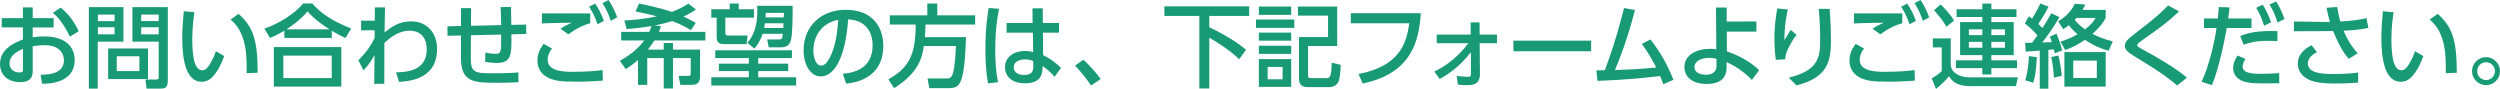
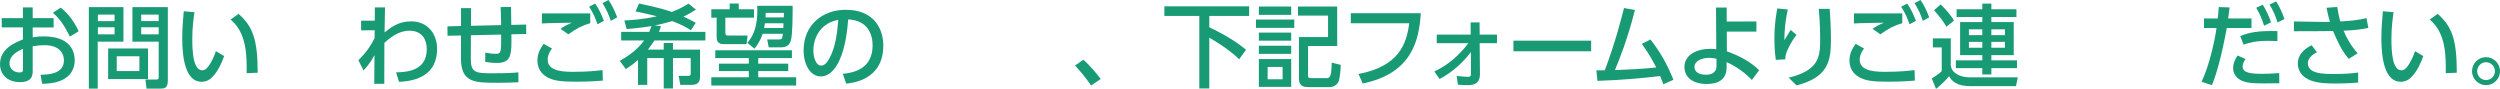
<svg xmlns="http://www.w3.org/2000/svg" enable-background="new 0 0 828.09 29.43" height="29.43" viewBox="0 0 828.09 29.43" width="828.09">
  <g fill="#189a75">
    <path d="m17.76 6v3.09h-6.93v3.27c.66-.12 1.86-.3 3.69-.3 8.58 0 10.23 4.77 10.23 7.92 0 2.07-.78 5.37-5.13 6.93-1.86.66-3.66.81-5.67.84l-.51-3c2.4-.03 7.74-.15 7.74-4.77 0-2.19-1.41-5.01-6.42-5.01-1.05 0-2.28.09-3.93.33v8.46c0 2.34-1.41 3.45-4.17 3.45-4.41 0-6.66-2.76-6.66-5.97 0-5.1 4.86-7.08 7.59-8.16v-3.99h-7.02v-3.09h7.02v-3.54h3.24v3.54zm-10.14 10.17c-1.65.75-4.47 2.04-4.47 4.86 0 1.68 1.35 2.97 3.27 2.97 1.2 0 1.2-.51 1.2-.93zm12.48-13.65c2.85 2.25 4.65 5.04 5.97 7.83l-2.94 1.77c-1.14-2.34-2.73-5.4-5.61-7.89z" />
    <path d="m29.43 2.37h11.46v11.43h-8.52v15.54h-2.94zm3 2.46v2.16h5.52v-2.16zm0 4.2v2.34h5.52v-2.34zm16.59 7.02v10.14h-13.2v-10.14zm-10.35 2.58v4.92h7.5v-4.92zm13.89-4.83h-8.7v-11.43h11.73v24.39c0 2.52-1.29 2.58-2.28 2.58h-4.77l-.36-3h3.66c.69 0 .72-.39.72-.75zm-5.79-8.97v2.16h5.79v-2.16zm0 4.2v2.34h5.79v-2.34z" />
    <path d="m64.41 4.05c-.27 1.92-.72 4.86-.72 8.91 0 3.9.27 10.32 3.3 10.32.96 0 1.62-.72 2.16-1.47.72-.99 1.68-2.82 2.37-4.86l2.73 1.62c-.75 2.19-2.04 5.07-4.02 7.05-1.14 1.11-2.34 1.47-3.45 1.47-5.31 0-6.42-7.77-6.42-14.49 0-2.94.27-6.18.51-8.88zm17.28 20.19c.06-5.31.18-13.26-5.31-17.76l2.64-1.89c4.74 4.2 6.33 8.49 6.33 19.5z" />
-     <path d="m114.44 12.6c-1.5-.69-2.58-1.23-4.53-2.4v2.37h-15.72v-2.43c-1.8 1.08-2.91 1.65-4.77 2.43l-1.83-3.12c4.71-1.56 9.69-4.65 12.87-8.31h2.94c2.67 2.91 5.64 5.4 12.9 8.31zm-1.38 3v13.08h-22.35v-13.08zm-3.18 2.82h-16.02v7.44h16.02zm-.75-8.7c-4.5-2.94-6.03-4.56-7.26-5.94-2.01 2.4-4.32 4.23-6.99 5.94z" />
    <path d="m119.61 10.05v-3.21h4.53l.03-4.38h3.36c-.12 5.22-.12 6-.15 8.28 2.37-1.86 4.71-3.66 8.88-3.66 5.13 0 8.52 3.87 8.52 9.09 0 8.67-6.78 10.68-12.6 10.95l-.99-3.15c3.12-.09 10.17-.27 10.17-7.68 0-2.76-1.2-6.12-5.79-6.12-3.54 0-6.48 2.4-8.25 4.05 0 2.49 0 3.42-.03 13.53h-3.33l.09-9.48c-1.56 2.88-2.97 4.35-3.66 5.04l-1.68-3.36c2.88-2.88 4.14-4.89 5.37-7.32l.03-2.61z" />
    <path d="m166 8.31c-.06-3.63-.09-4.05-.18-5.97l3.45-.03c.03.93.06 5.07.09 5.94l4.92-.12.03 3.12-4.92.12c.09 6.6.12 9.48-4.83 9.48-.36 0-1.83 0-3.84-.36l.03-3.06c1.29.24 2.13.39 3.45.39 1.83 0 1.83-.54 1.8-6.36l-10.02.21-.03 7.68c-.03 4.74 1.5 4.92 7.17 4.92 5.16 0 7.05-.15 8.58-.3l.03 3.27c-2.85.15-4.23.18-6.78.18-7.77 0-12.3 0-12.27-8.25l.03-7.41-4.47.09-.03-3.12 4.5-.12v-5.91h3.33l-.03 5.85z" />
    <path d="m182.85 16.08c-1.11 1.38-1.44 2.67-1.44 3.66 0 3.24 3.48 4.05 8.16 4.05 5.22 0 8.28-.36 10.02-.57l.09 3.48c-1.38.12-4.56.36-9.03.36-5.25 0-7.38-.39-9.42-1.5-2.25-1.23-3.21-3.3-3.21-5.49 0-1.95.6-3.54 2.04-5.55zm12.66-8.4c-2.67.81-4.41 1.62-7.26 3.69l-2.58-1.83c1.23-.87 2.13-1.32 3.69-2.01-1.35.03-5.58.06-7.89.15-.75.03-1.29.06-1.98.09l.03-3.33h15.99zm1.62-6.51c1.29 1.86 1.95 3.3 2.91 5.73l-2.13 1.14c-.84-2.43-1.44-3.69-2.76-5.82zm4.41-1.17c1.26 1.8 1.92 3.24 2.91 5.73l-2.13 1.17c-.81-2.4-1.47-3.78-2.76-5.85z" />
    <path d="m215.05 10.56c.42-.96.54-1.29.75-1.92-4.11.66-6.78.87-8.22.99l-.78-2.85c2.43-.12 6.3-.36 10.77-1.38-2.43-.66-4.59-1.11-7.05-1.62l1.14-2.61c1.74.36 7.32 1.5 10.86 2.79 2.88-1.08 4.53-2.13 5.52-2.76l2.49 1.98c-.9.6-2.16 1.38-4.14 2.31 2.31 1.08 3.24 1.62 4.08 2.07l-1.62 2.46c-.99-.63-2.85-1.8-6.18-3.03-1.71.51-3.84 1.08-5.82 1.44l2.07.24c-.15.54-.27 1.02-.66 1.89h15.39v2.85h-16.89c-.42.66-.96 1.53-2.16 3.03h5.25v-2.19h3.06v2.19h8.97v9.15c0 .81-.27 2.52-2.61 2.52h-3.93l-.54-2.97h3.15c.57 0 .84-.12.84-.81v-5.1h-5.88v10.08h-3.06v-10.08h-5.46v8.88h-3.06v-8.25c-1.47 1.32-2.79 2.22-4.05 3.03l-1.98-2.73c2.19-1.26 5.49-3.27 8.07-6.75h-7.62v-2.85z" />
    <path d="m244.7 1.17v1.89h5.04v2.79h-9.48v4.86c0 1.05.3 1.05 1.17 1.05h6.21l-.36 2.85h-7.71c-.72 0-2.19-.24-2.19-2.19v-6.57h-1.77v-2.79h6.09v-1.89zm17.61 18.06h-11.16v1.86h9.93v2.46h-9.93v2.04h12.57v2.73h-28.11v-2.73h12.42v-2.04h-9.9v-2.46h9.9v-1.86h-11.1v-2.58h25.38zm-4.35-6.15c1.05 0 1.14-.24 1.35-1.89h-6.69c-.9 2.7-2.07 4.14-2.73 4.92l-2.34-1.92c1.23-1.44 3.63-4.47 3.27-12.27h11.73c0 3.12 0 9.51-.6 11.49-.21.72-.69 2.28-3.33 2.28h-3.99l-.51-2.61zm1.5-3.81c0-.21.06-1.32.06-1.56h-6.15c-.03.39-.09.75-.24 1.56zm-5.82-5.01c0 .3-.06.96-.06 1.5h6.03c0-.45.06-1.29.06-1.5z" />
    <path d="m279.17 24.45c3.18-.3 9.87-1.38 9.87-9.42 0-3.33-1.38-8.28-8.1-8.61-.93 13.35-4.92 18.9-9.06 18.9-3.48 0-5.7-3.99-5.7-8.61 0-8.43 6.24-13.47 13.95-13.47 9.33 0 12.45 6.24 12.45 11.88 0 11.34-10.17 12.36-12.3 12.57zm-9.75-7.65c0 1.74.63 4.92 2.58 4.92 1.14 0 1.98-1.02 2.7-2.34 2.04-3.72 2.61-8.31 2.97-12.81-5.4.99-8.25 5.28-8.25 10.23z" />
-     <path d="m306.02 15.24c-.6 3.69-1.53 8.73-9.84 13.95l-1.92-2.91c6.9-3.9 9-8.13 9.06-18.15h-8.58v-3.06h12.42v-3.9h3.3v3.9h12.54v3.06h-16.44c-.03 1.05-.03 2.25-.18 4.17h13.59c-.09 2.82-.3 11.37-1.77 14.64-.75 1.65-1.62 2.25-3.87 2.25h-6.51l-.6-3.21h6.54c.54 0 1.32 0 1.86-1.62.12-.39.78-2.64 1.02-9.12z" />
-     <path d="m330.93 2.91c-.51 2.55-1.26 6.63-1.26 13.41 0 3.66.15 7.32.93 10.89l-3.33.42c-.63-3.42-.87-7.05-.87-11.31 0-7.35.81-12.03 1.08-13.68zm19.86 4.71v3.21h-5.34l.06 7.41c2.31 1.11 4.56 2.82 5.91 4.26l-2.13 2.97c-1.35-1.71-2.76-2.76-3.93-3.57l-.03.87c-.12 3.12-1.8 4.83-5.88 4.83-4.68 0-6.57-2.73-6.57-5.34 0-3.18 2.7-5.37 6.63-5.37 1.26 0 2.1.21 2.7.36l-.09-6.42h-8.7v-3.21h8.61l-.03-4.86h3.39l.03 4.86zm-8.55 12.63c-.6-.27-1.38-.57-2.7-.57-1.8 0-3.75.69-3.75 2.61 0 1.86 1.71 2.55 3.48 2.55 2.85 0 3.03-1.68 3-2.91z" />
    <path d="m361.41 28.32c-1.74-2.55-3.48-4.65-5.31-6.6l2.76-1.95c2.04 1.83 4.44 4.62 5.73 6.39z" />
    <path d="m385.68 2.1h28.08v3.18h-13.2v3.75c7.26 3.45 10.68 6.24 12.18 7.44l-2.28 3.15c-3.6-3.51-8.55-6.36-9.9-7.14v16.83h-3.3v-24.03h-11.58z" />
    <path d="m428.71 6.48v2.76h-12.69v-2.76zm-1.02-4.32v2.76h-10.71v-2.76zm0 8.64v2.67h-10.71v-2.67zm0 4.35v2.7h-10.71v-2.7zm0 4.41v9.21h-10.71v-9.21zm-2.85 2.61h-4.95v4.08h4.95zm18.09-6.93h-9.66v9.6c0 .78 0 1.05 1.2 1.05h4.92c1.14 0 1.65-.51 1.71-5.13l3 .72c-.03 1.86-.33 4.77-.75 5.61-.51 1.05-1.65 1.77-3 1.77h-6.69c-1.38 0-3.39 0-3.39-2.82v-13.77h9.63v-7.11h-9.96v-3h12.99z" />
    <path d="m470.62 4.38c-.57 9.15-3.03 19.92-19.23 23.28l-1.41-3.15c13.47-2.55 15.96-10.08 16.8-16.8h-19.35v-3.33z" />
    <path d="m475.9 14.31v-2.85h11.25l-.03-4.05h2.97l.03 4.05h5.73v2.85h-5.73l.09 10.23c.03 3.66-2.82 3.66-4.26 3.66-.24 0-1.62 0-3.03-.15l-.42-2.88c1.2.15 3.57.27 3.69.27.87 0 1.05-.18 1.05-1.2l-.03-6.99c-3.63 4.8-7.68 7.5-10.35 8.91l-1.77-2.49c4.53-2.07 8.28-5.4 11.28-9.36z" />
    <path d="m527.04 13.47v3.51h-25.74v-3.51z" />
    <path d="m528.78 23.31c.09 0 2.52-.03 2.79-.03 3.51-9.24 5.61-17.67 6.36-20.61l3.63.63c-2.55 9.99-5.19 16.44-6.63 19.92 5.25-.21 8.4-.33 13.68-.87-1.62-3.06-2.19-4.14-4.77-7.83l2.88-1.44c3.45 4.53 5.43 8.07 7.59 13.35l-3.36 1.47c-.33-.9-.48-1.38-1.05-2.7-6 .66-11.07 1.23-20.76 1.59z" />
    <path d="m572.01 17.01c3.9 1.35 7.92 3.48 10.68 6.24l-2.4 3.24c-1.8-1.95-5.01-4.47-8.37-5.91v1.71c0 4.26-3.03 5.52-6.57 5.52-5.37 0-7.41-2.82-7.41-5.61 0-3.99 4.02-6.03 8.58-6.03.87 0 1.35.06 1.98.15l-.09-13.83h3.54v4.65l9.84-.03v3.36h-9.81zm-3.45 2.46c-.6-.12-1.32-.3-2.49-.3-2.25 0-4.8.9-4.8 3.06 0 1.29 1.05 2.52 3.81 2.52 1.41 0 3.48-.45 3.48-2.88z" />
    <path d="m592.19 3.15c-.36 1.62-1.11 4.98-1.14 10.17.93-1.59 1.53-2.58 2.07-3.42l1.95 1.65c-.9 1.11-1.74 2.46-2.76 4.5-.87 1.77-.93 2.61-.96 3.6l-3.15.18c-.15-1.17-.45-3.63-.45-7.02 0-4.86.63-8.25.96-10.02zm13.86-.21c.42 5.49.42 9.24.42 10.08 0 7.08-.78 12.54-11.4 15.27l-2.58-2.55c10.35-2.55 10.41-7.2 10.41-13.14 0-4.2-.33-8.01-.45-9.66h3.6z" />
    <path d="m617.44 16.08c-1.11 1.38-1.44 2.67-1.44 3.66 0 3.24 3.48 4.05 8.16 4.05 5.22 0 8.28-.36 10.02-.57l.09 3.48c-1.38.12-4.56.36-9.03.36-5.25 0-7.38-.39-9.42-1.5-2.25-1.23-3.21-3.3-3.21-5.49 0-1.95.6-3.54 2.04-5.55zm12.66-8.4c-2.67.81-4.41 1.62-7.26 3.69l-2.58-1.83c1.23-.87 2.13-1.32 3.69-2.01-1.35.03-5.58.06-7.89.15-.75.03-1.29.06-1.98.09l.03-3.33h15.99zm1.62-6.51c1.29 1.86 1.95 3.3 2.91 5.73l-2.13 1.14c-.84-2.43-1.44-3.69-2.76-5.82zm4.41-1.17c1.26 1.8 1.92 3.24 2.91 5.73l-2.13 1.17c-.81-2.4-1.47-3.78-2.76-5.85z" />
    <path d="m640.23 12.72h5.94v8.97c.18.93.42 2.01 2.25 3 1.44.78 2.94.93 3.99.93h15.96l-.6 2.91h-15.12c-4.68 0-6.09-1.74-7.05-3.27-.99 1.2-2.85 3.06-4.32 4.17l-1.41-3.45c.42-.27 2.28-1.38 3.3-2.4v-7.89h-2.94zm2.55-11.25c1.11.96 3.57 3.63 4.44 5.37l-2.49 2.01c-1.17-1.95-2.07-3.15-4.11-5.46zm25.14 4.17h-8.31v1.68h7.41v10.95h-7.41v1.71h8.49v2.58h-8.49v2.1h-3v-2.1h-8.76v-2.58h8.76v-1.71h-7.35v-10.95h7.35v-1.68h-8.52v-2.58h8.52v-1.86h3v1.86h8.31zm-15.75 4.08v1.92h4.44v-1.92zm0 4.14v1.95h4.44v-1.95zm7.44-4.14v1.92h4.5v-1.92zm0 4.14v1.95h4.5v-1.95z" />
-     <path d="m682.18 5.67c-2.49 4.23-4.2 6.45-5.73 8.4.51-.03 2.73-.09 3.18-.12-.21-.69-.36-1.08-.66-1.83l2.22-.96c.81 1.98 1.38 3.51 1.86 5.55l-2.43.93c-.09-.45-.21-1.02-.3-1.29-.27.03-1.56.15-1.83.18v12.84h-2.85v-12.6c-.54.03-4.41.3-4.65.33l-.18-2.91c.15 0 1.92-.03 2.28-.03.78-1.05.87-1.17 1.77-2.43-.63-.75-2.1-2.43-4.17-3.96l1.35-2.37c.39.27.45.3 1.08.78 1.44-2.4 2.22-3.99 2.73-5.01l2.7 1.02c-1.11 2.37-3.12 5.37-3.39 5.76.57.51.93.87 1.35 1.35 1.47-2.28 1.92-3 2.94-4.89zm-11.37 20.91c.9-2.88 1.14-5.76 1.23-8.01l2.64.39c-.24 3.78-.39 5.76-1.2 8.46zm9.51-.87c-.06-1.59-.36-4.68-.87-6.81l2.34-.51c.51 1.71.99 4.92 1.14 6.72zm17.16-19.77c-.96 1.74-1.83 2.97-4.38 5.28 1.74.87 3.39 1.65 6.72 2.49l-1.35 3.09c-2.7-.72-4.86-1.62-7.86-3.6-2.55 1.71-4.17 2.52-6.54 3.36l-1.59-2.76c2.85-.93 4.08-1.56 5.67-2.46-.69-.6-1.92-1.65-2.88-3-.66.51-.99.78-1.83 1.32l-1.71-2.58c1.29-.81 3.96-2.49 5.52-5.85l3.45.27c-.21.48-.39.96-.87 1.77h7.65zm0 22.74h-13.68v-11.43h13.68zm-2.94-8.61h-7.8v5.76h7.8zm-6.72-14.13c-.39.42-.42.45-.57.6.39.6 1.32 1.74 3.39 3.18 2.07-1.62 2.76-2.52 3.51-3.78z" />
-     <path d="m721.14 28.32c-4.26-3.63-7.86-5.82-13.59-9.33-2.46-1.53-3.72-2.31-3.72-3.81 0-1.38 1.08-2.31 3.33-4.05 6.9-5.31 8.67-6.87 10.98-9.33l3.63 1.98c-2.67 2.55-5.07 4.59-12.15 9.51-.72.51-1.71 1.2-1.71 1.68 0 .45 1.02.99 1.86 1.44 4.89 2.61 11.43 6.48 14.61 9.33z" />
    <path d="m729.25 27.09c2.58-5.46 4.38-13.68 4.95-17.82h-4.17v-3.15h4.59c.21-2.07.24-2.49.33-3.78l3.57.12c-.21 1.86-.3 2.43-.48 3.66h7.74v3.15h-8.19c-1.65 9.03-3.42 15.36-4.92 18.93zm14.55-7.56c-.45.66-.96 1.56-.96 2.49 0 2.19 2.88 2.43 6.51 2.43.96 0 3.66-.06 5.61-.24l.03 3.36c-1.89.03-3.78.06-5.67.06-4.17 0-5.88-.42-7.23-1.14-1.62-.84-2.4-2.46-2.4-3.96 0-1.83.93-3.3 1.47-4.14zm10.56-5.91c-.84-.03-1.74-.09-3.21-.09-3.72 0-6 .54-7.98 1.26l-1.14-2.85c3-1.17 5.52-1.77 12.33-1.65zm-4.86-12.06c1.26 1.98 2.01 3.75 2.76 5.82l-2.31 1.14c-.78-2.46-1.35-3.75-2.61-5.94zm4.44-1.08c1.38 2.07 2.19 4.26 2.76 5.82l-2.31 1.14c-.75-2.43-1.41-3.87-2.64-5.94z" />
    <path d="m778.01 19.5c-2.37-2.67-3.84-5.94-5.22-9.24-1.23.03-3.57.06-3.72.06l-9.24.03v-3.24l9.39.15c1.17.03 1.89 0 2.55-.03-.48-1.47-.81-3.06-1.14-4.65l3.54-.27c.21 1.17.6 3.39 1.02 4.8 3.78-.18 6.3-.54 8.67-1.11l.63 3.24c-3 .63-4.8.75-8.22.93 1.14 2.73 2.7 5.37 4.68 7.47zm-10.56-2.19c-.63.33-3 1.5-3 3.66 0 3.45 5.07 3.54 8.58 3.54 3.93 0 6.03-.21 8.07-.48v3.33c-1.23.09-3.54.3-7.74.3-5.19 0-8.31-.57-10.47-2.52-1.26-1.17-1.77-2.7-1.77-4.11 0-2.7 1.83-4.71 4.59-6.06z" />
    <path d="m792.84 4.05c-.27 1.92-.72 4.86-.72 8.91 0 3.9.27 10.32 3.3 10.32.96 0 1.62-.72 2.16-1.47.72-.99 1.68-2.82 2.37-4.86l2.73 1.62c-.75 2.19-2.04 5.07-4.02 7.05-1.14 1.11-2.34 1.47-3.45 1.47-5.31 0-6.42-7.77-6.42-14.49 0-2.94.27-6.18.51-8.88zm17.28 20.19c.06-5.31.18-13.26-5.31-17.76l2.64-1.89c4.74 4.2 6.33 8.49 6.33 19.5z" />
    <path d="m828.09 23.58c0 2.55-2.07 4.62-4.62 4.62s-4.65-2.07-4.65-4.62c0-2.58 2.1-4.65 4.65-4.65 2.52 0 4.62 2.07 4.62 4.65zm-7.56 0c0 1.62 1.32 2.94 2.94 2.94s2.94-1.32 2.94-2.94c0-1.65-1.35-2.97-2.94-2.97-1.62 0-2.94 1.32-2.94 2.97z" />
  </g>
</svg>